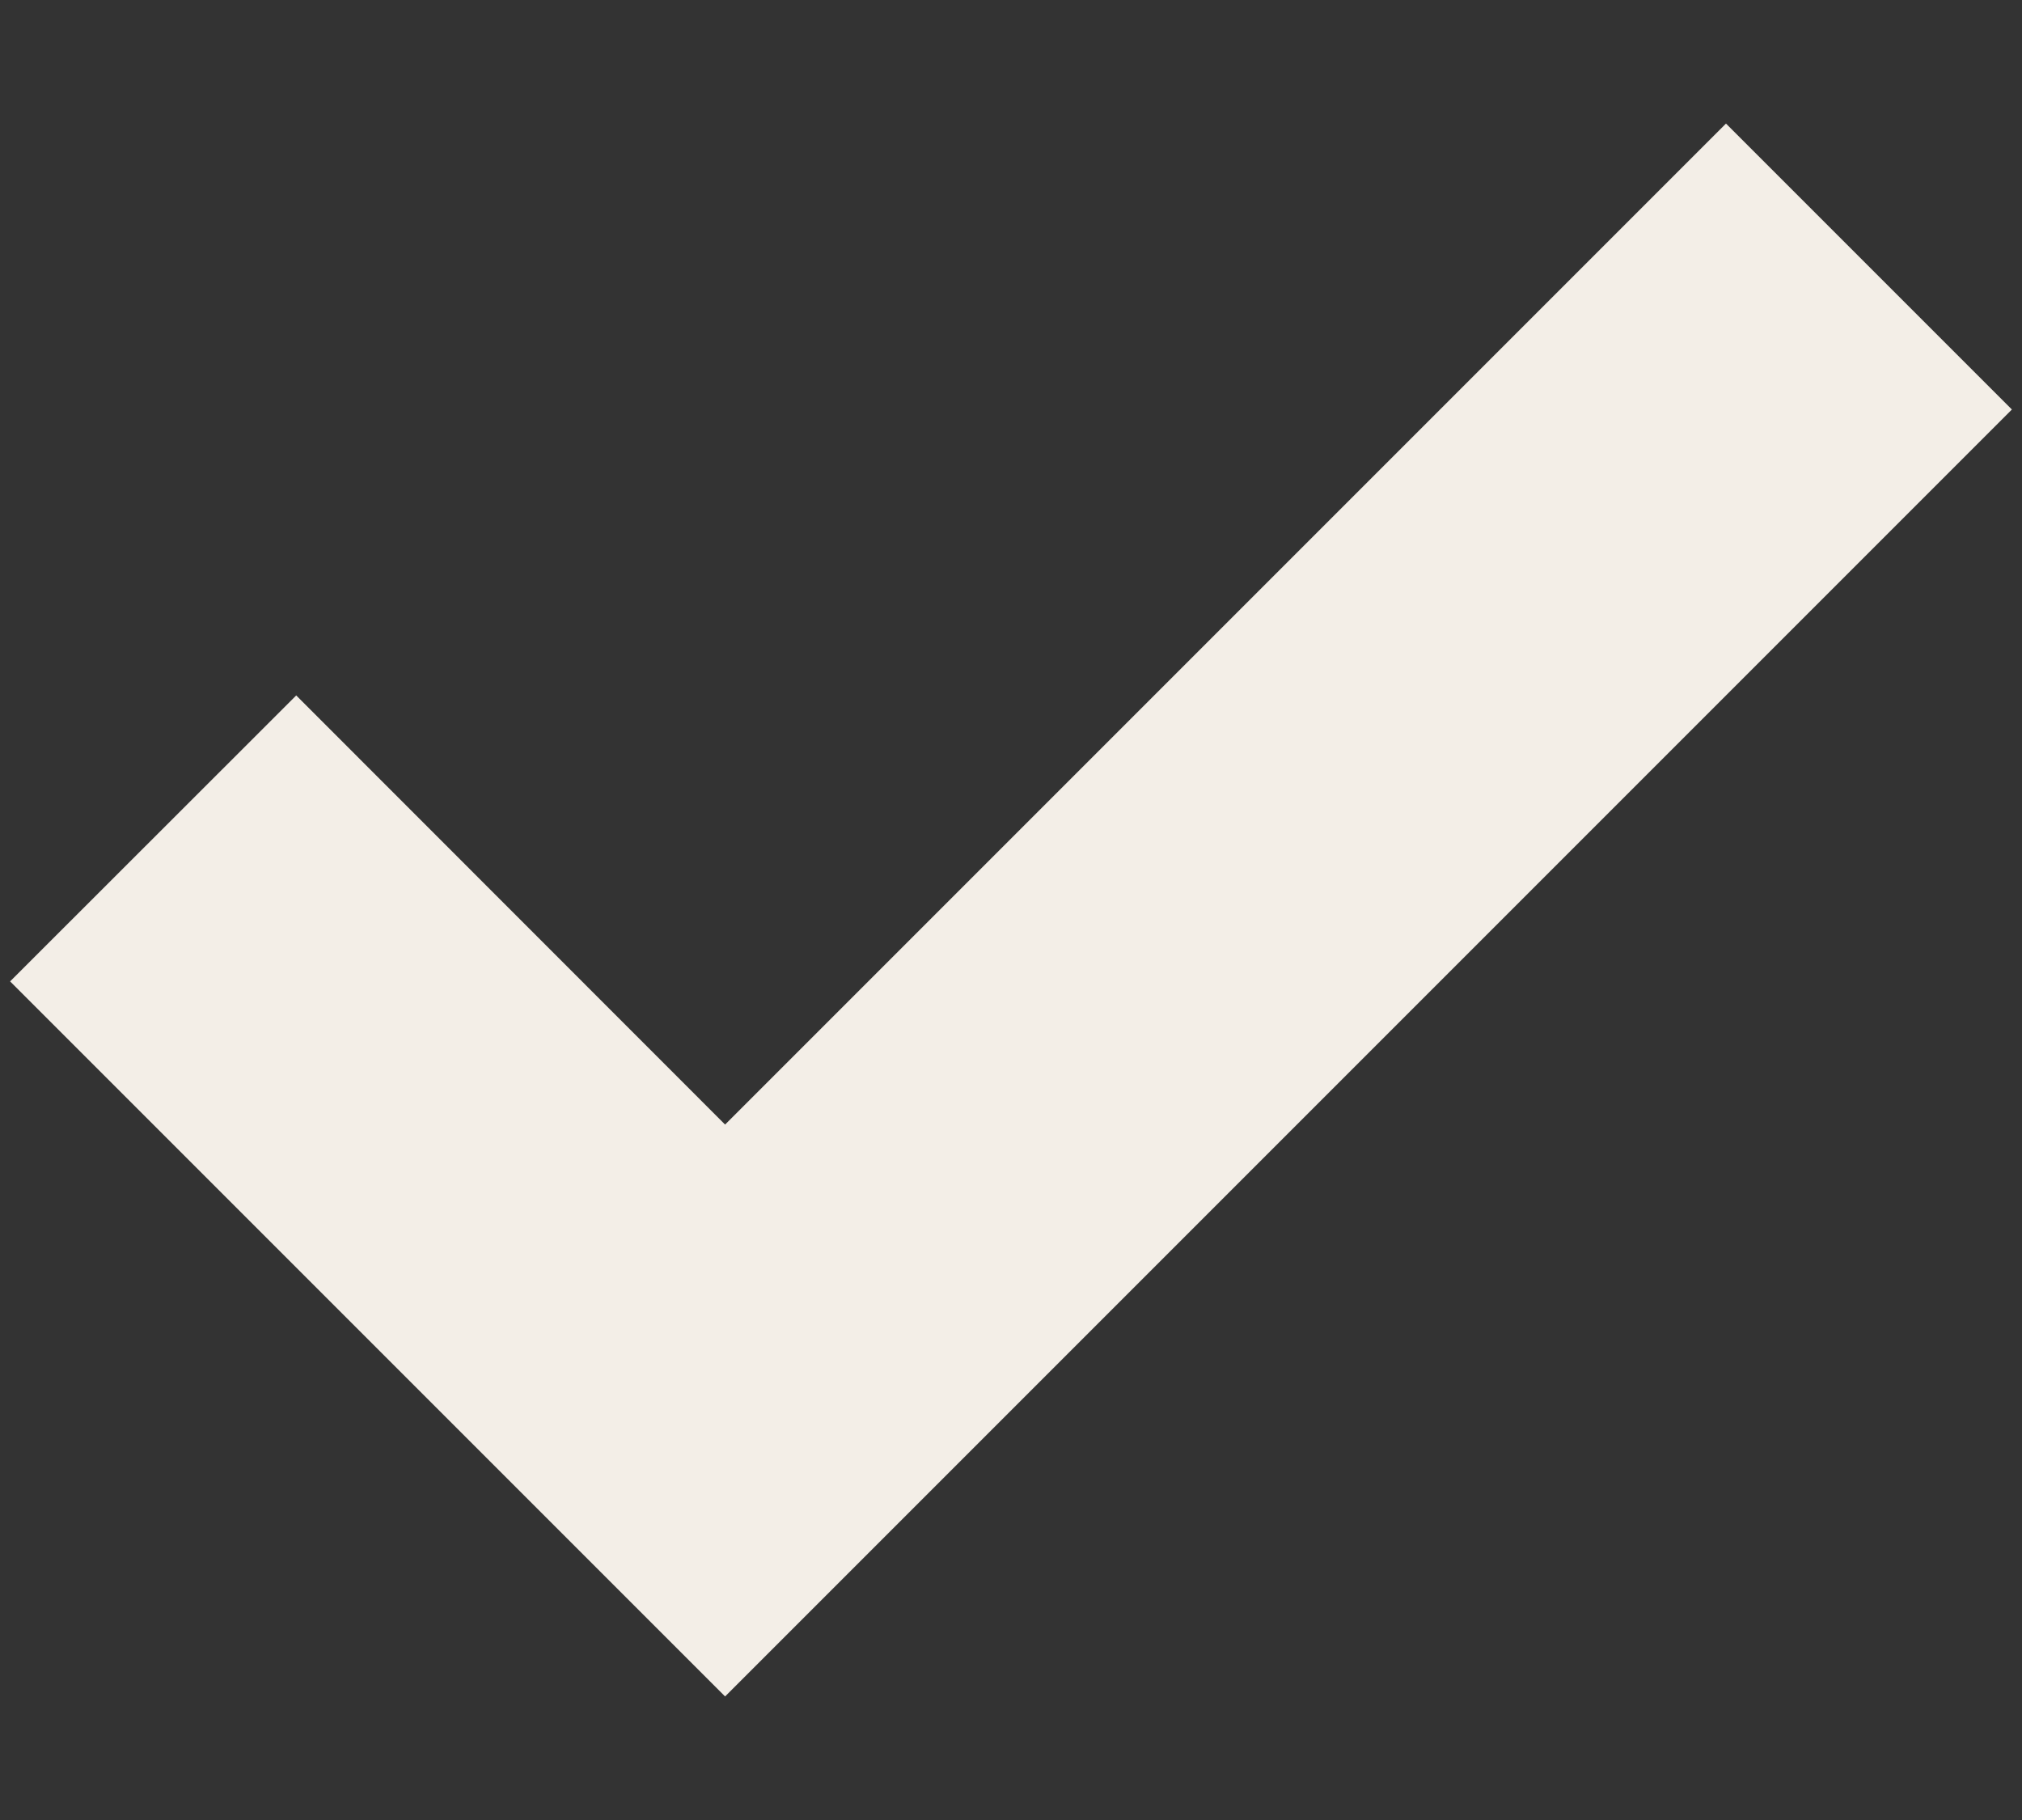
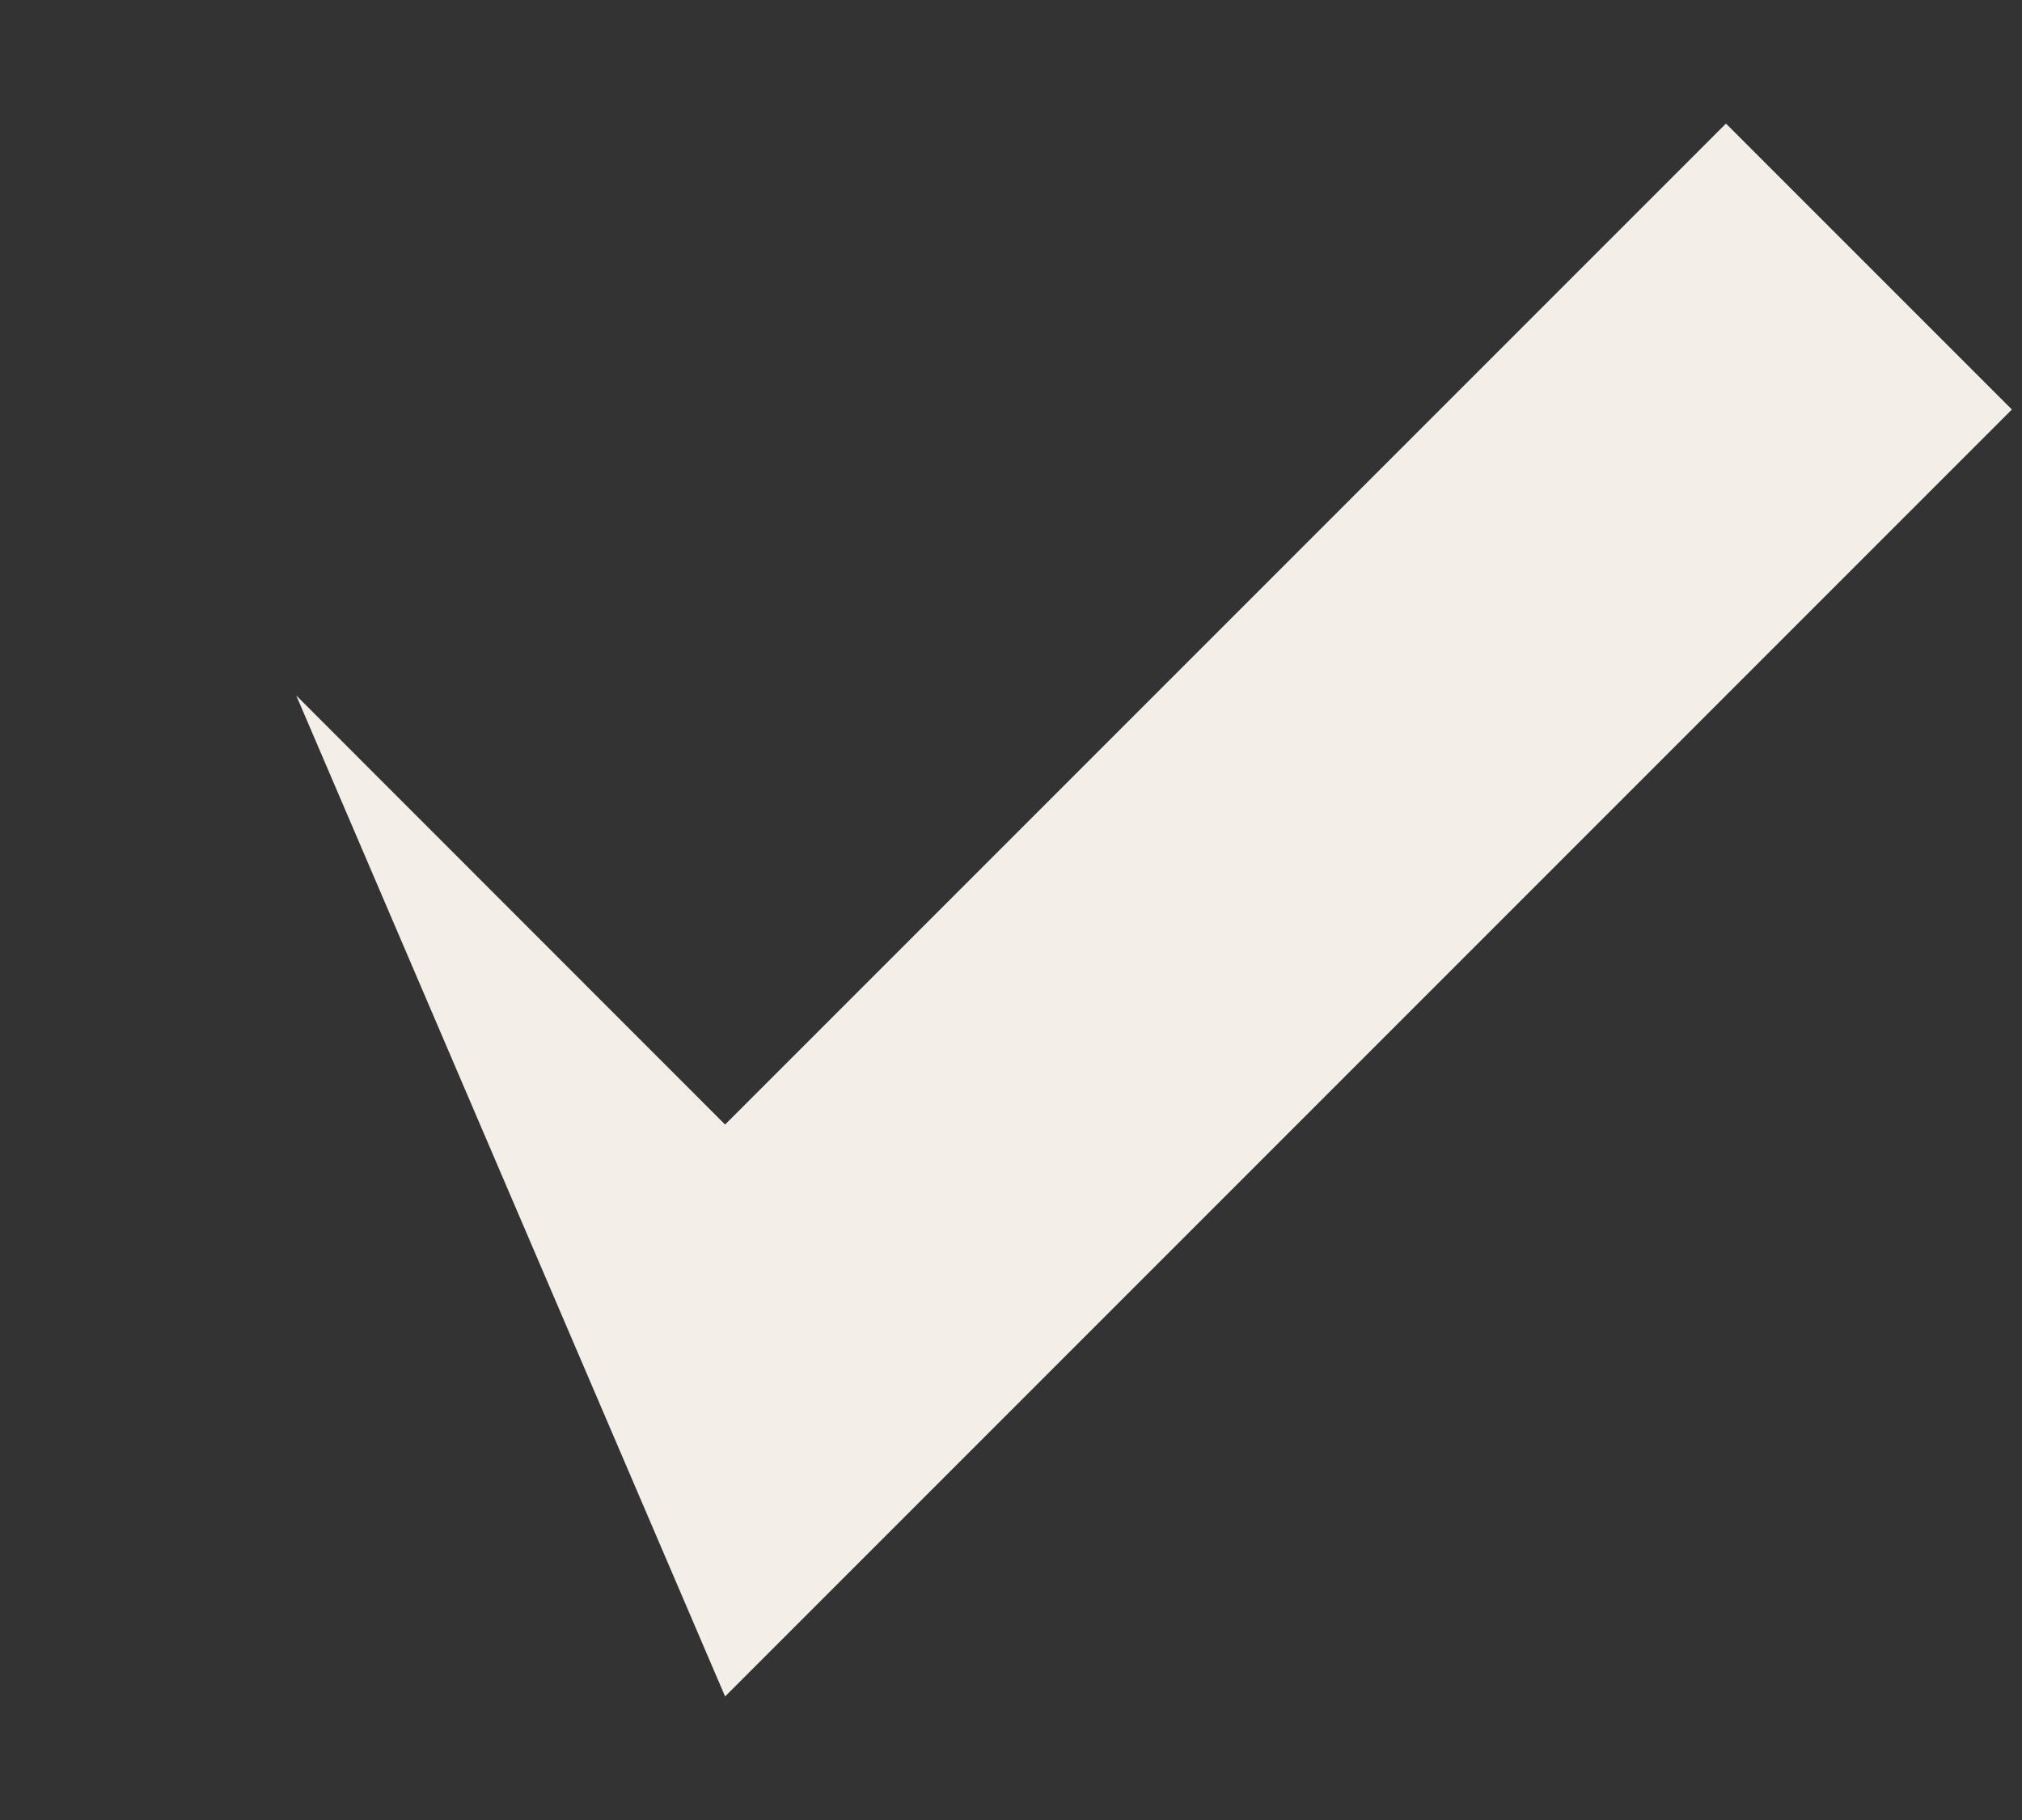
<svg xmlns="http://www.w3.org/2000/svg" width="10" height="9" viewBox="0 0 10 9" fill="none">
  <rect x="0" y="0" width="10" height="9" fill="#333333" stroke="none" />
-   <path d="M3.586 5.561L1.465 3.439L0.05 4.853L3.586 8.389L9.95 2.025L8.536 0.611L3.586 5.561Z" fill="#F3EEE7" />
+   <path d="M3.586 5.561L1.465 3.439L3.586 8.389L9.95 2.025L8.536 0.611L3.586 5.561Z" fill="#F3EEE7" />
</svg>